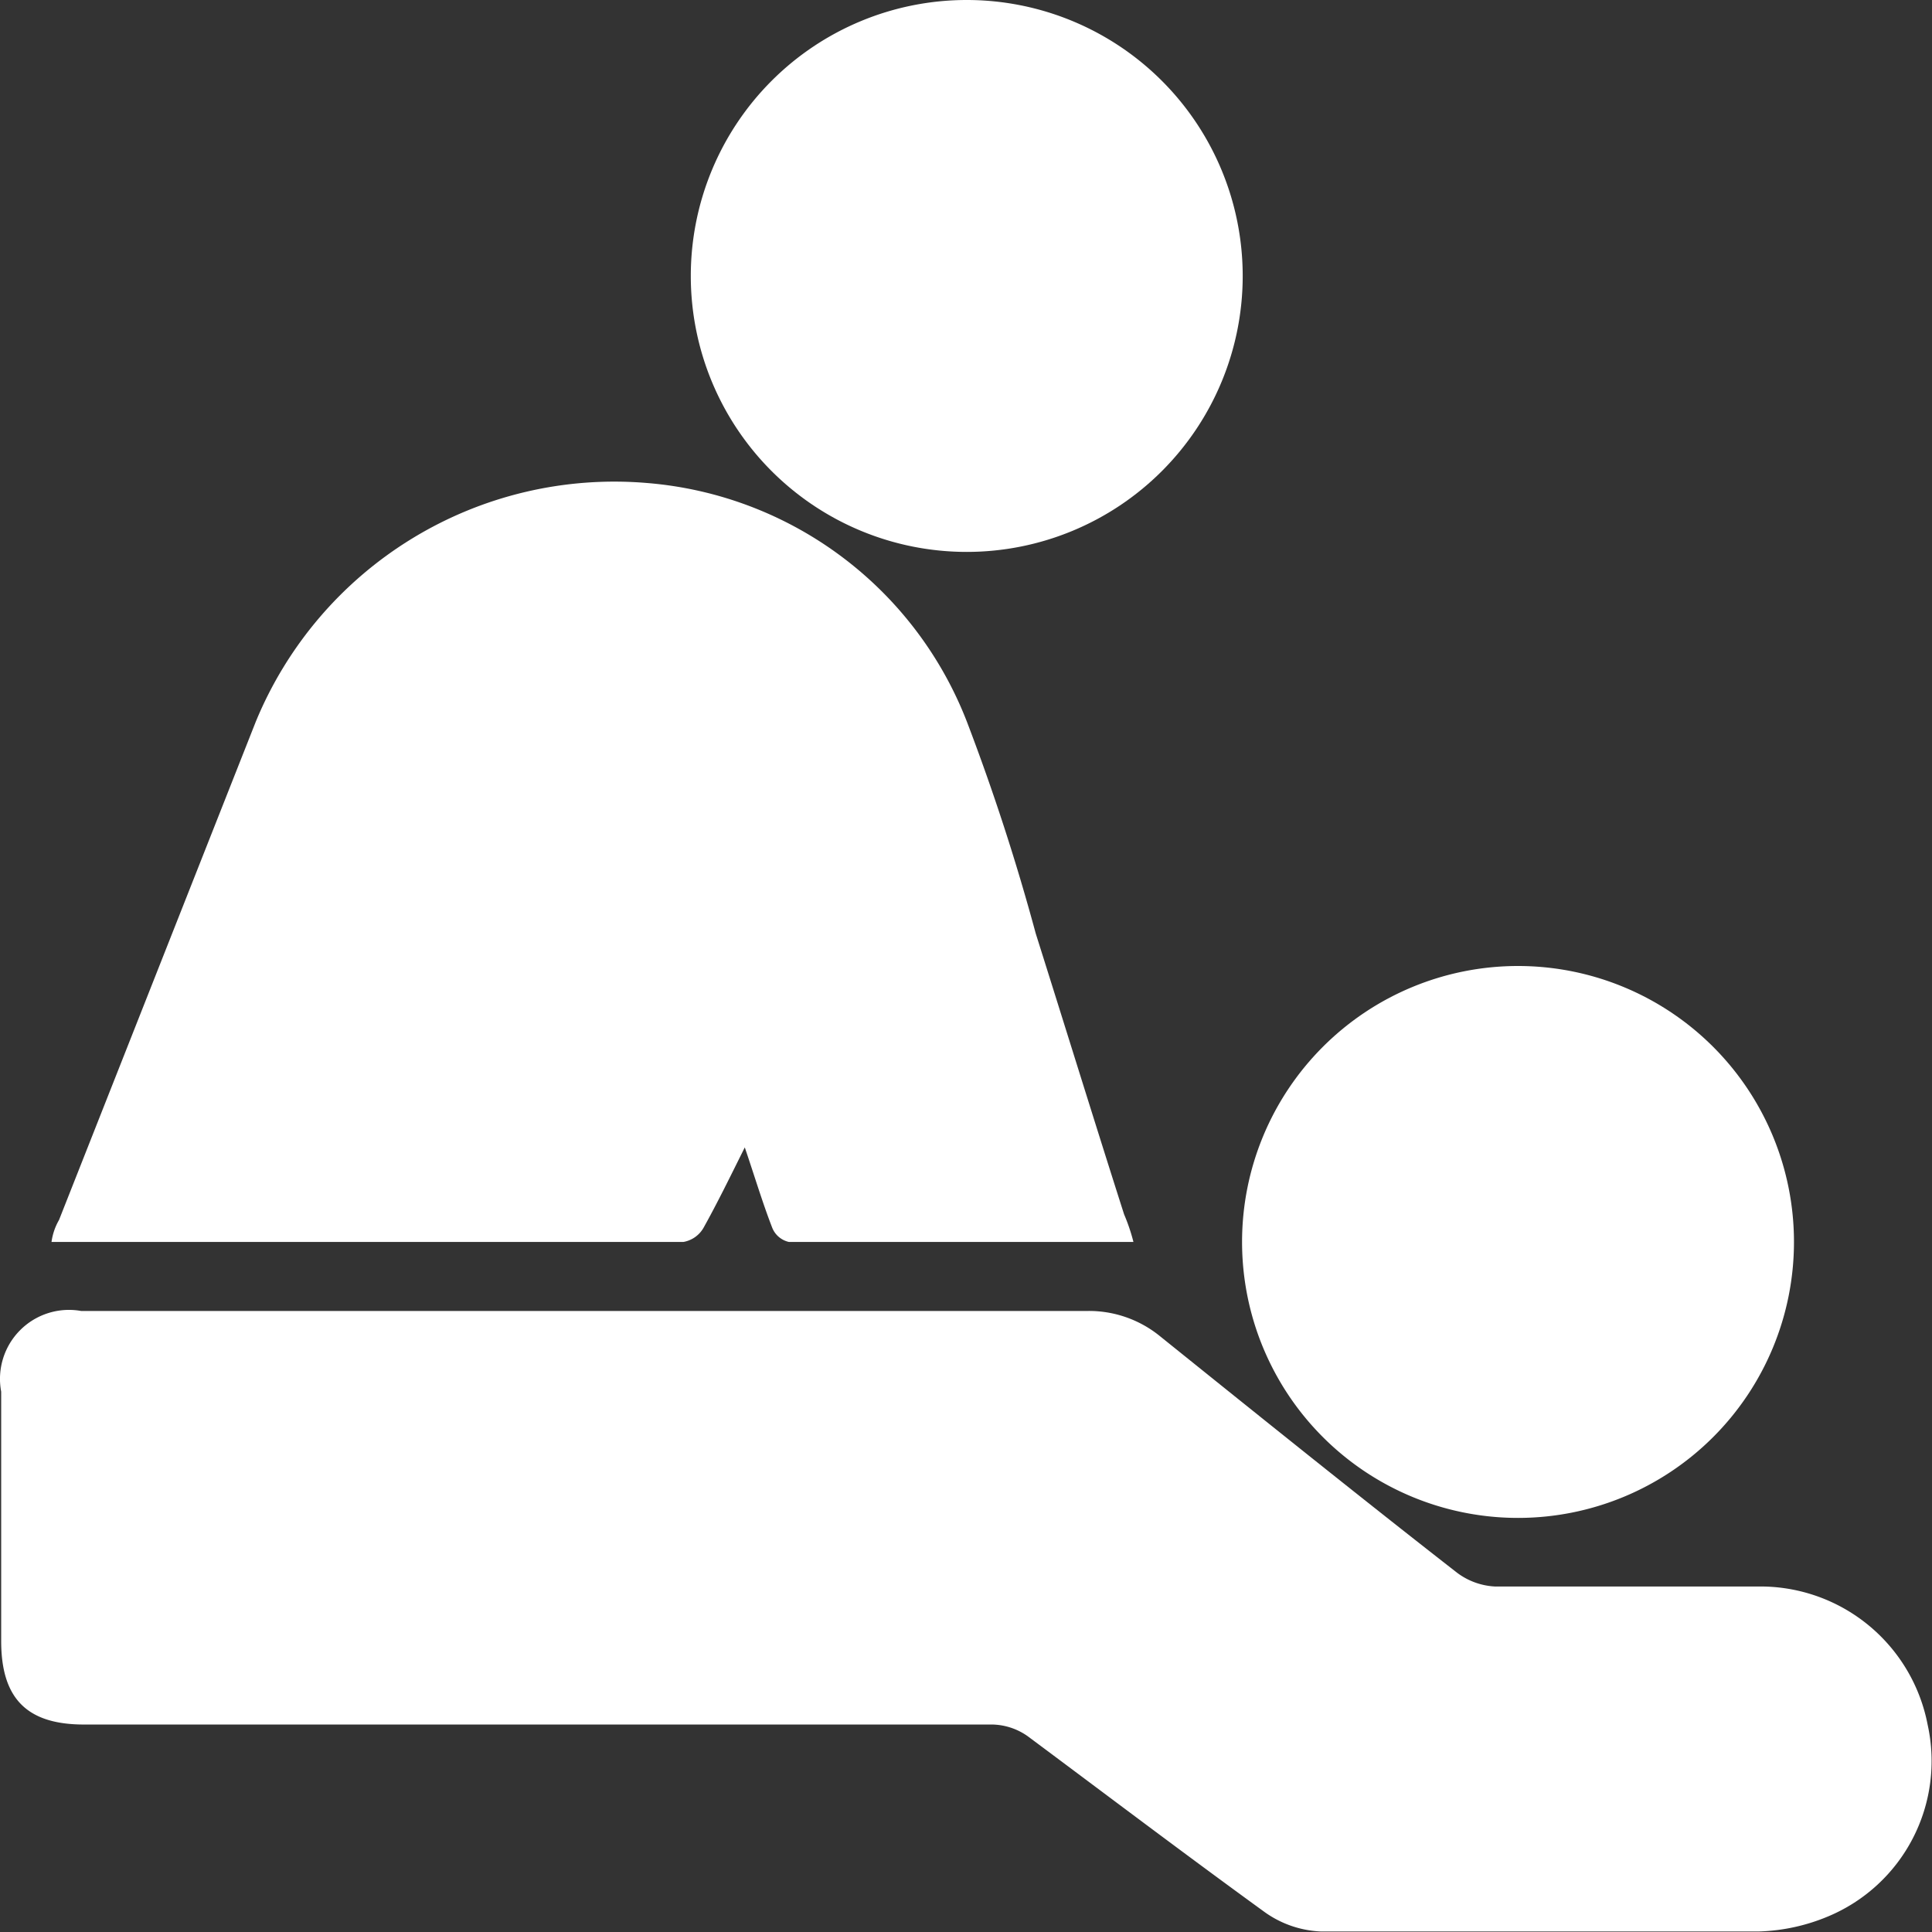
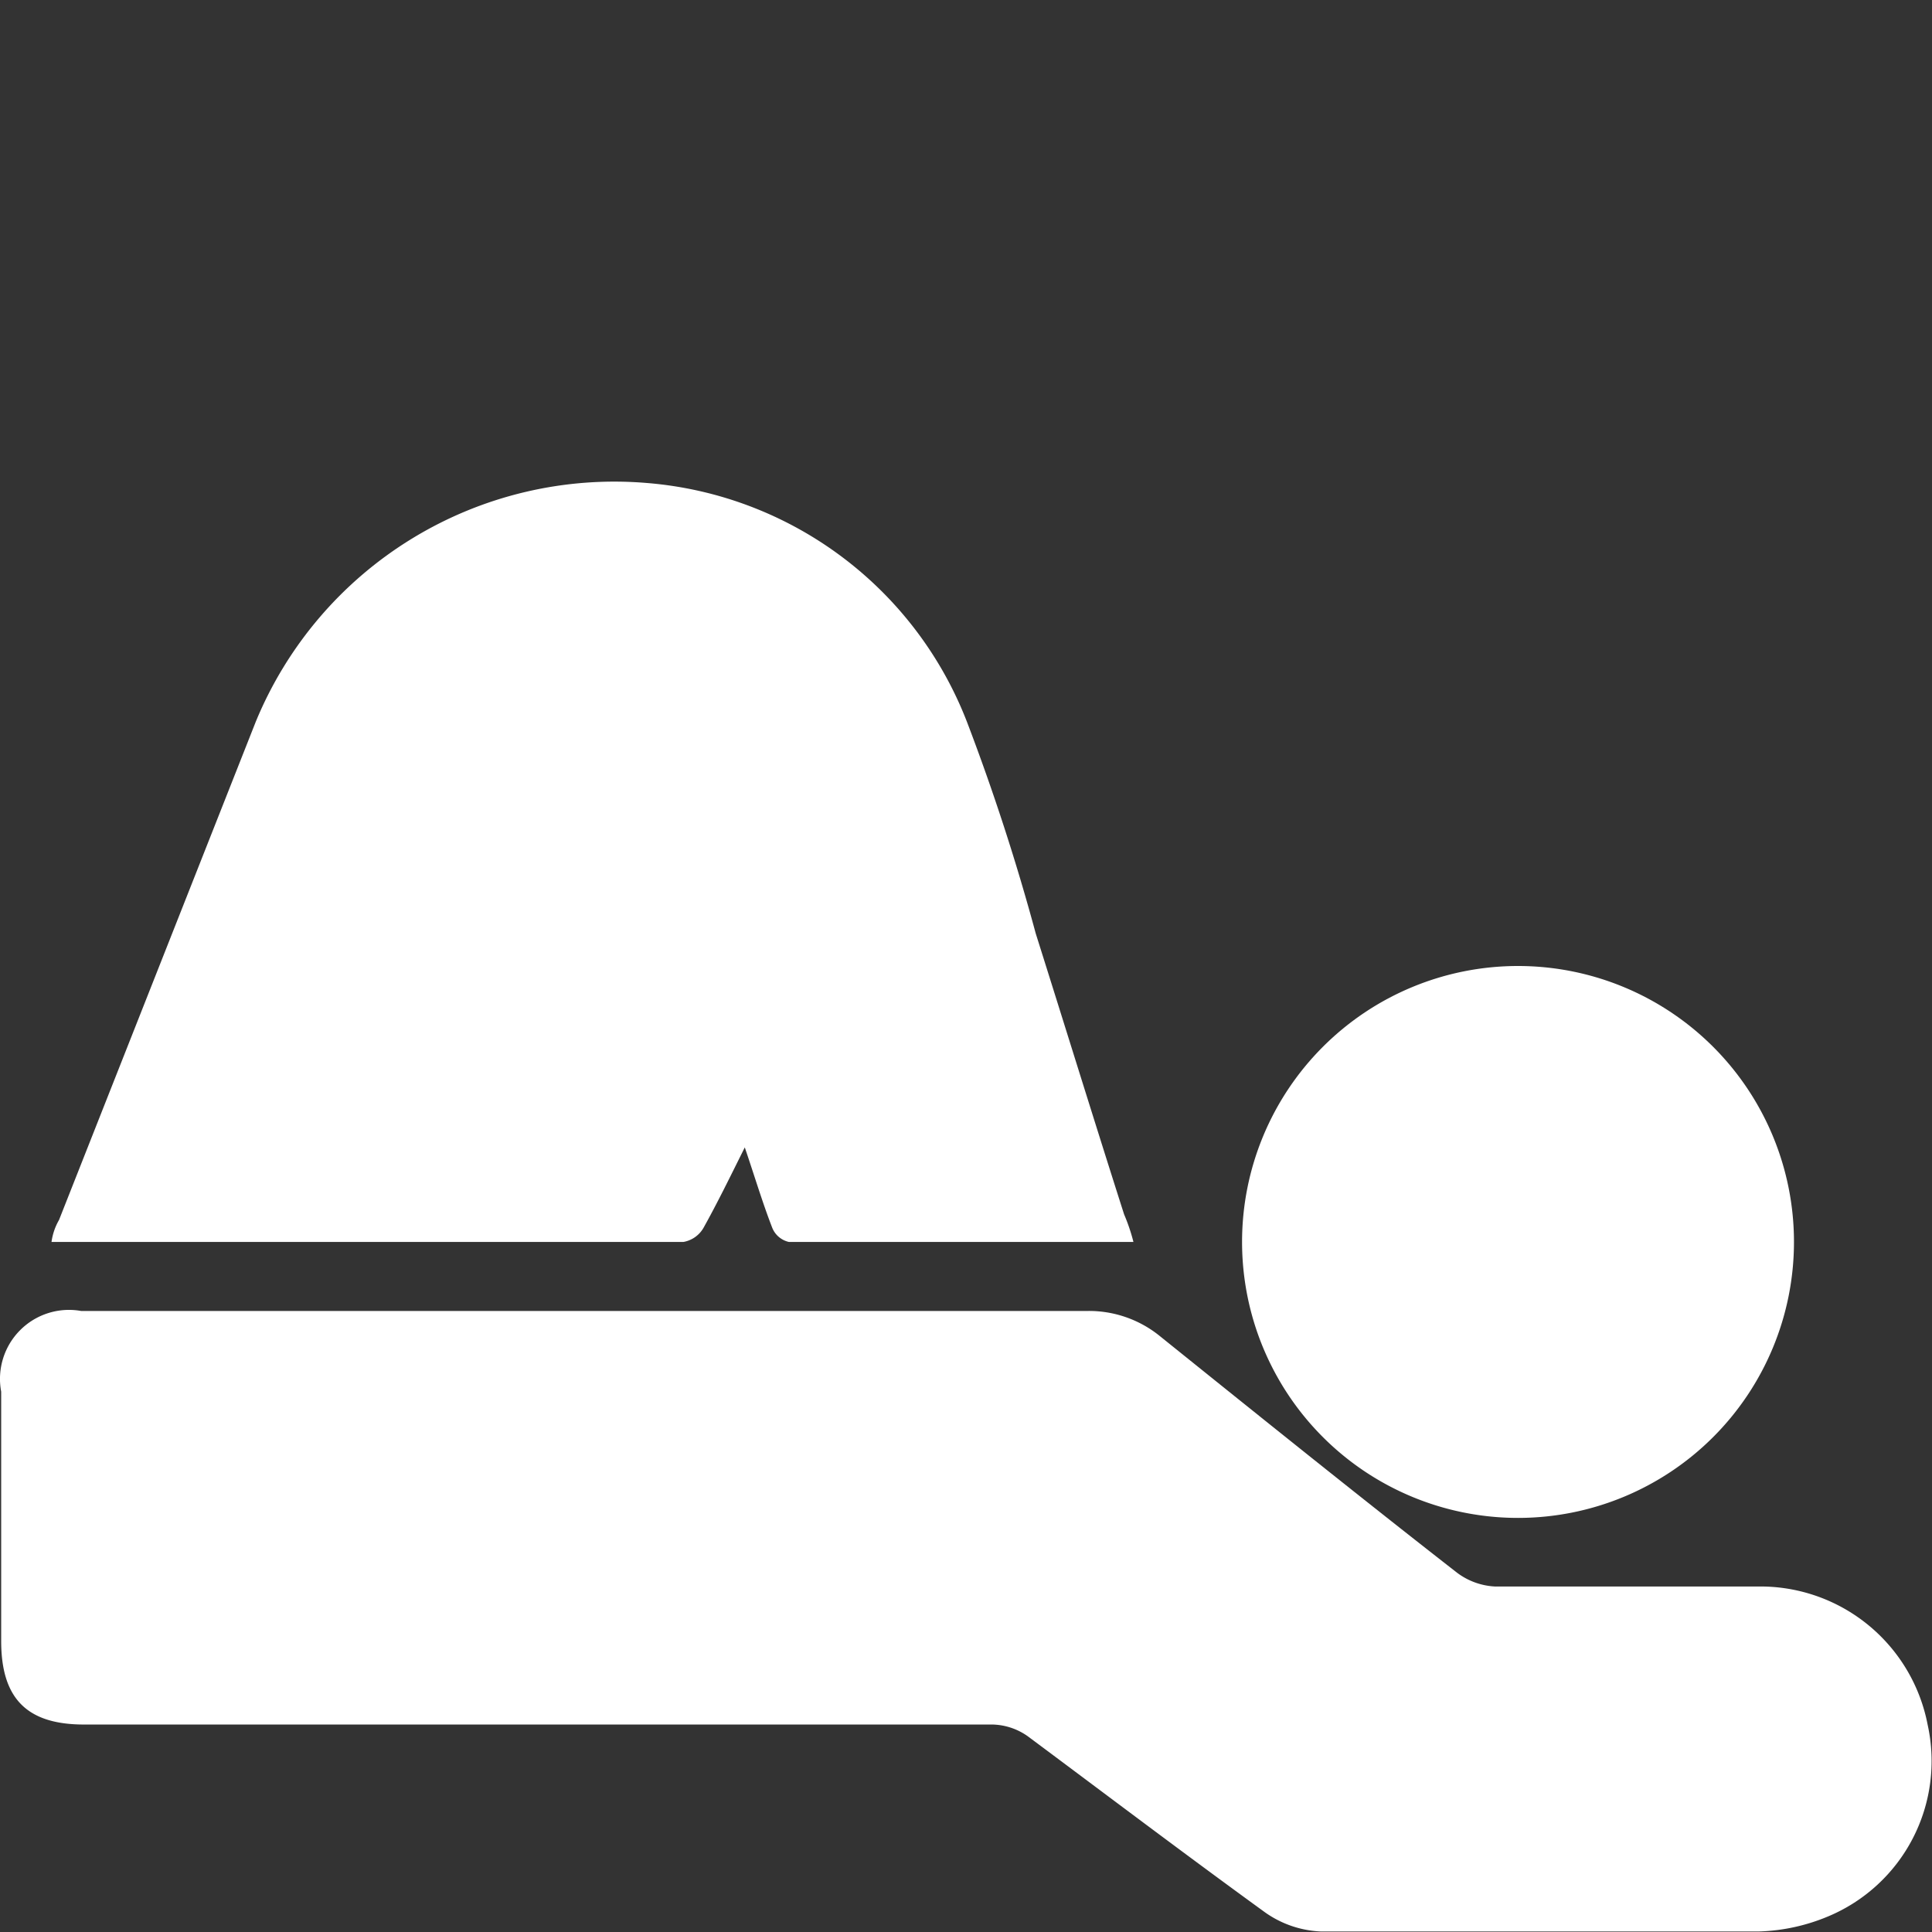
<svg xmlns="http://www.w3.org/2000/svg" width="18" height="18" viewBox="0 0 18 18">
  <rect x="0" y="0" width="18" height="18" fill="#333333" stroke="none" />
  <g id="menu_ic40" transform="translate(0.017)">
    <g id="Layer_1" data-name="Layer 1" transform="translate(-0.017)">
      <path id="Path_577" data-name="Path 577" d="M5.455,18.994h4.658a1.047,1.047,0,0,1,.681.238c.919.739,1.838,1.479,2.763,2.2a.642.642,0,0,0,.353.129H16.4a1.587,1.587,0,0,1,1.542,1.286,1.569,1.569,0,0,1-.925,1.787,1.8,1.8,0,0,1-.642.141H12.285a.97.97,0,0,1-.527-.186c-.752-.546-1.484-1.1-2.2-1.633a.591.591,0,0,0-.328-.109H.765c-.533,0-.771-.244-.771-.778V19.746a.643.643,0,0,1,.745-.752Z" transform="translate(0.017 -6.78)" fill="#ffffff" />
      <path id="Path_578" data-name="Path 578" d="M10.81,14.064H7.6a.219.219,0,0,1-.154-.129c-.09-.231-.161-.469-.257-.752-.141.283-.257.521-.386.752a.27.27,0,0,1-.186.129H.73A.559.559,0,0,1,.8,13.859L2.633,9.217A3.613,3.613,0,0,1,6.278,6.993,3.5,3.5,0,0,1,9.261,9.224,20.6,20.6,0,0,1,9.9,11.191c.276.874.546,1.749.823,2.616A1.729,1.729,0,0,1,10.81,14.064Z" transform="translate(-0.25 -2.493)" fill="#ffffff" />
-       <path id="Path_579" data-name="Path 579" d="M15.143,2.571A2.571,2.571,0,1,1,12.571,0,2.571,2.571,0,0,1,15.143,2.571Z" transform="translate(-3.565)" fill="#ffffff" />
      <path id="Path_580" data-name="Path 580" d="M18,16.571a2.571,2.571,0,1,1,2.571,2.571A2.571,2.571,0,0,1,18,16.571Z" transform="translate(-6.428 -5)" fill="#ffffff" />
    </g>
  </g>
</svg>